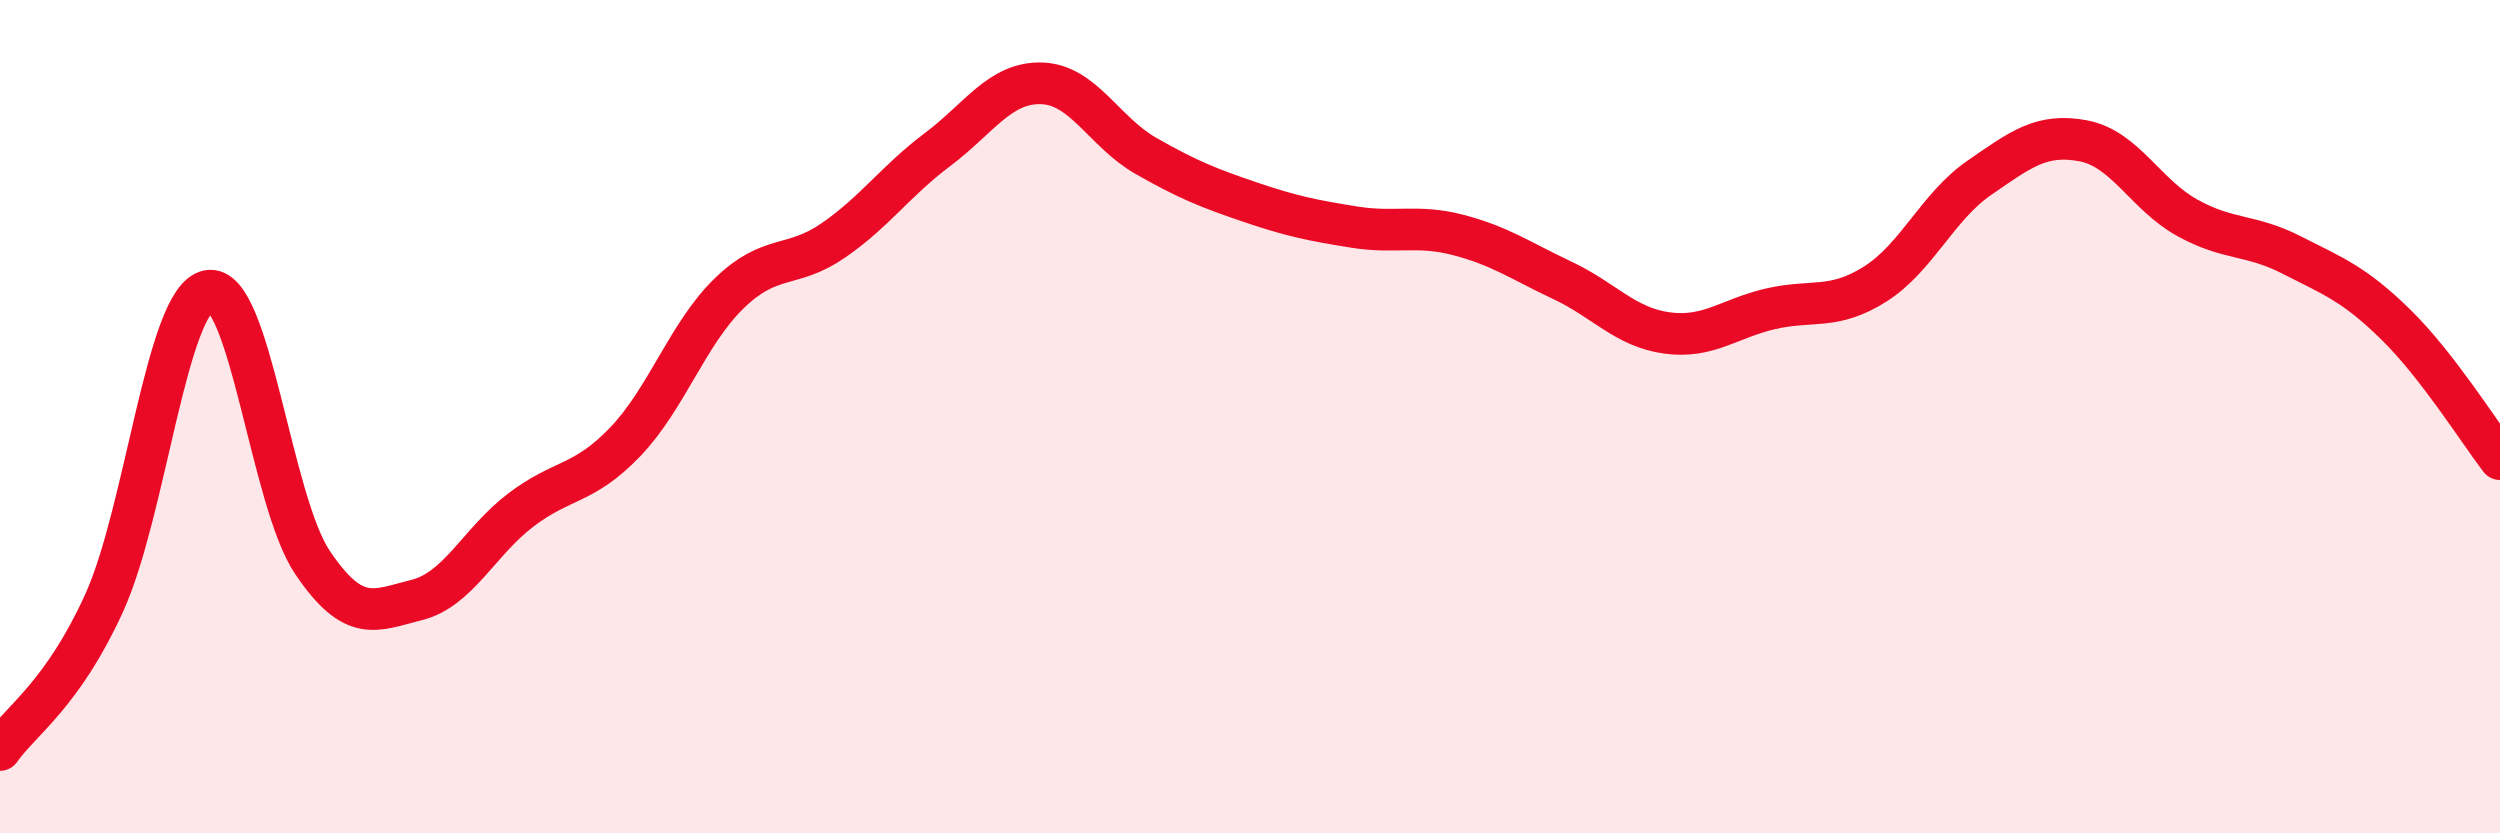
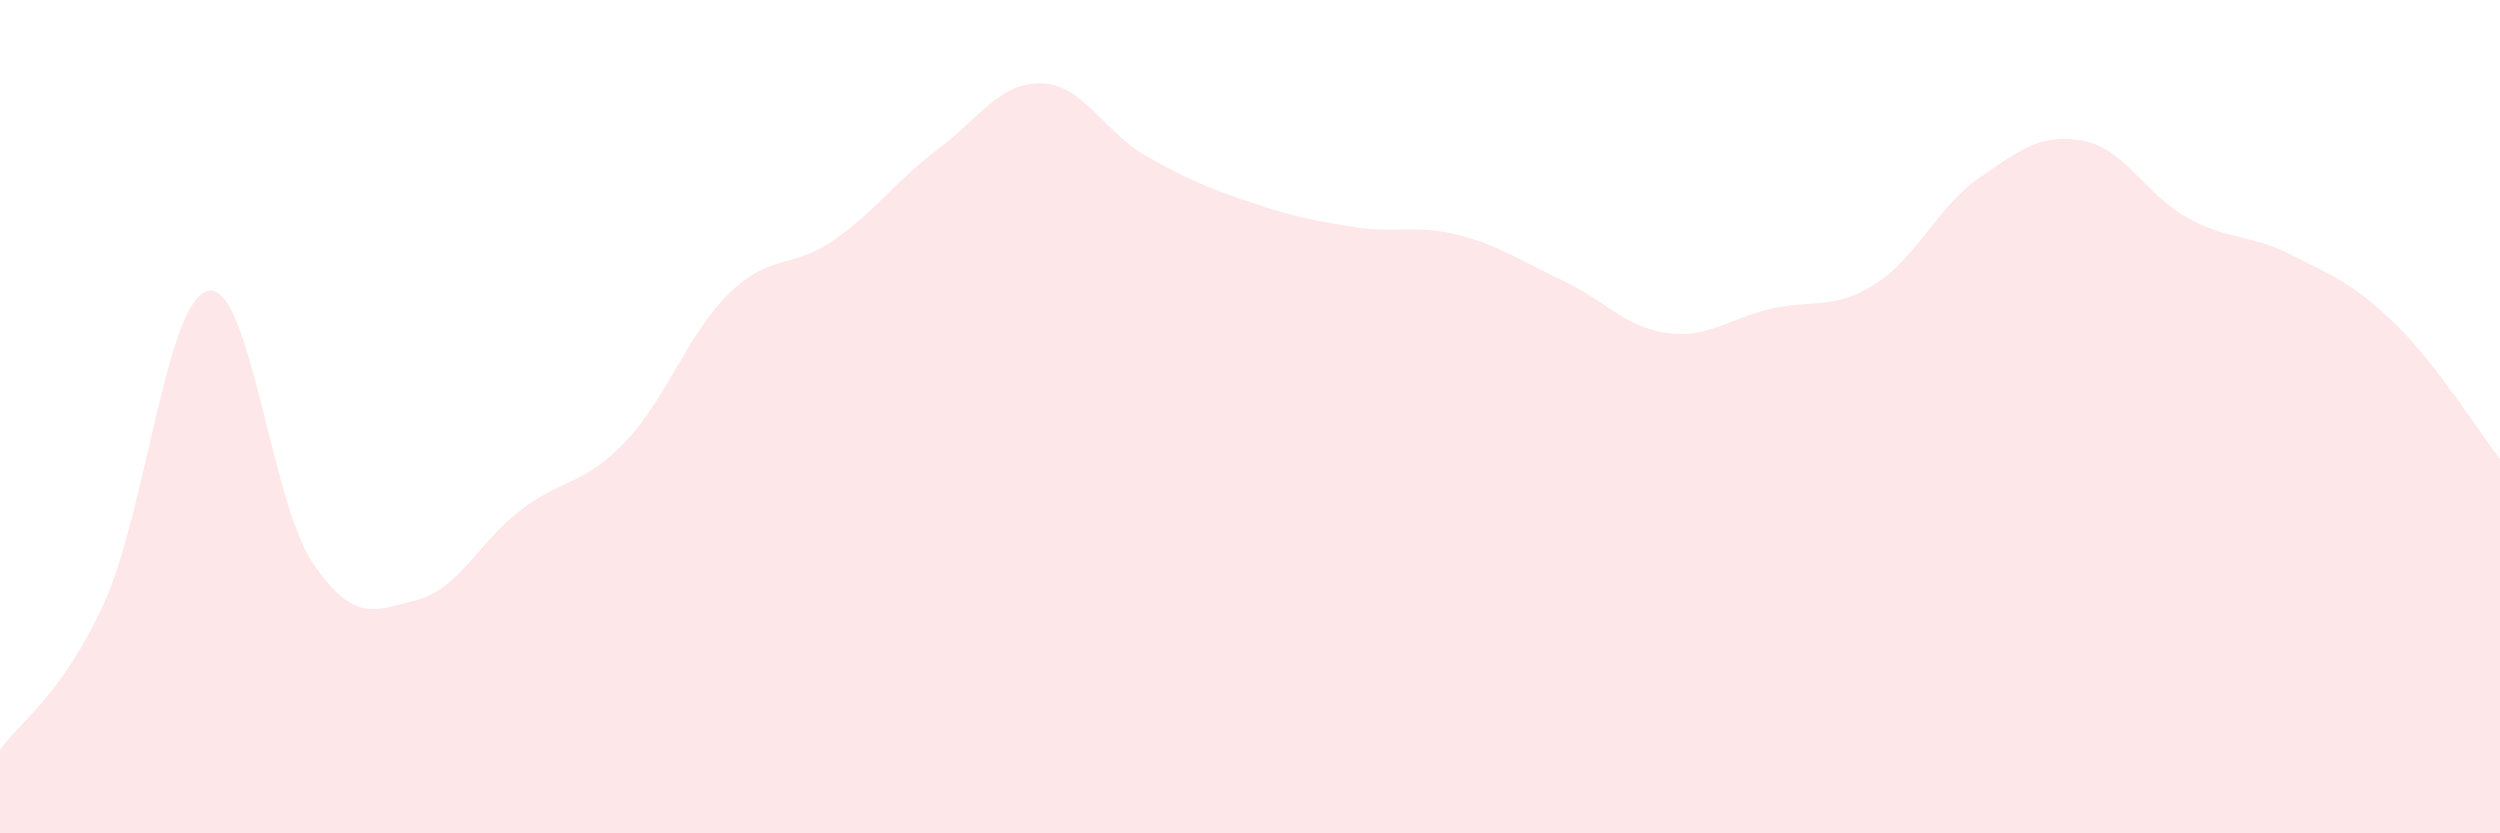
<svg xmlns="http://www.w3.org/2000/svg" width="60" height="20" viewBox="0 0 60 20">
  <path d="M 0,18 C 0.5,17.29 1.5,16.67 2.5,14.47 C 3.5,12.27 4,7.17 5,6.98 C 6,6.79 6.5,12.02 7.5,13.5 C 8.5,14.98 9,14.65 10,14.4 C 11,14.15 11.5,13 12.5,12.24 C 13.5,11.48 14,11.65 15,10.61 C 16,9.57 16.5,8.01 17.5,7.04 C 18.5,6.07 19,6.46 20,5.77 C 21,5.08 21.5,4.34 22.5,3.59 C 23.5,2.84 24,1.97 25,2 C 26,2.03 26.5,3.17 27.5,3.74 C 28.5,4.31 29,4.51 30,4.85 C 31,5.19 31.5,5.29 32.5,5.45 C 33.5,5.61 34,5.38 35,5.64 C 36,5.9 36.5,6.26 37.5,6.73 C 38.5,7.2 39,7.85 40,7.99 C 41,8.13 41.5,7.64 42.5,7.41 C 43.5,7.18 44,7.45 45,6.82 C 46,6.19 46.5,4.96 47.5,4.27 C 48.5,3.58 49,3.19 50,3.38 C 51,3.57 51.5,4.68 52.5,5.23 C 53.5,5.78 54,5.61 55,6.12 C 56,6.63 56.5,6.81 57.5,7.79 C 58.5,8.77 59.5,10.37 60,11.02L60 20L0 20Z" fill="#EB0A25" opacity="0.1" stroke-linecap="round" stroke-linejoin="round" />
-   <path d="M 0,18 C 0.5,17.29 1.5,16.67 2.5,14.47 C 3.5,12.27 4,7.17 5,6.98 C 6,6.79 6.5,12.02 7.5,13.5 C 8.5,14.98 9,14.65 10,14.4 C 11,14.15 11.5,13 12.5,12.24 C 13.5,11.48 14,11.65 15,10.61 C 16,9.57 16.5,8.01 17.5,7.04 C 18.5,6.07 19,6.46 20,5.77 C 21,5.08 21.5,4.34 22.5,3.59 C 23.5,2.84 24,1.97 25,2 C 26,2.03 26.5,3.17 27.5,3.74 C 28.5,4.31 29,4.51 30,4.85 C 31,5.19 31.5,5.29 32.5,5.45 C 33.5,5.61 34,5.38 35,5.64 C 36,5.9 36.5,6.26 37.5,6.73 C 38.5,7.2 39,7.85 40,7.99 C 41,8.13 41.5,7.64 42.5,7.41 C 43.5,7.18 44,7.45 45,6.82 C 46,6.19 46.5,4.96 47.5,4.27 C 48.5,3.58 49,3.19 50,3.38 C 51,3.57 51.5,4.68 52.5,5.23 C 53.5,5.78 54,5.61 55,6.12 C 56,6.63 56.5,6.81 57.5,7.79 C 58.5,8.77 59.5,10.37 60,11.02" stroke="#EB0A25" stroke-width="1" fill="none" stroke-linecap="round" stroke-linejoin="round" />
</svg>